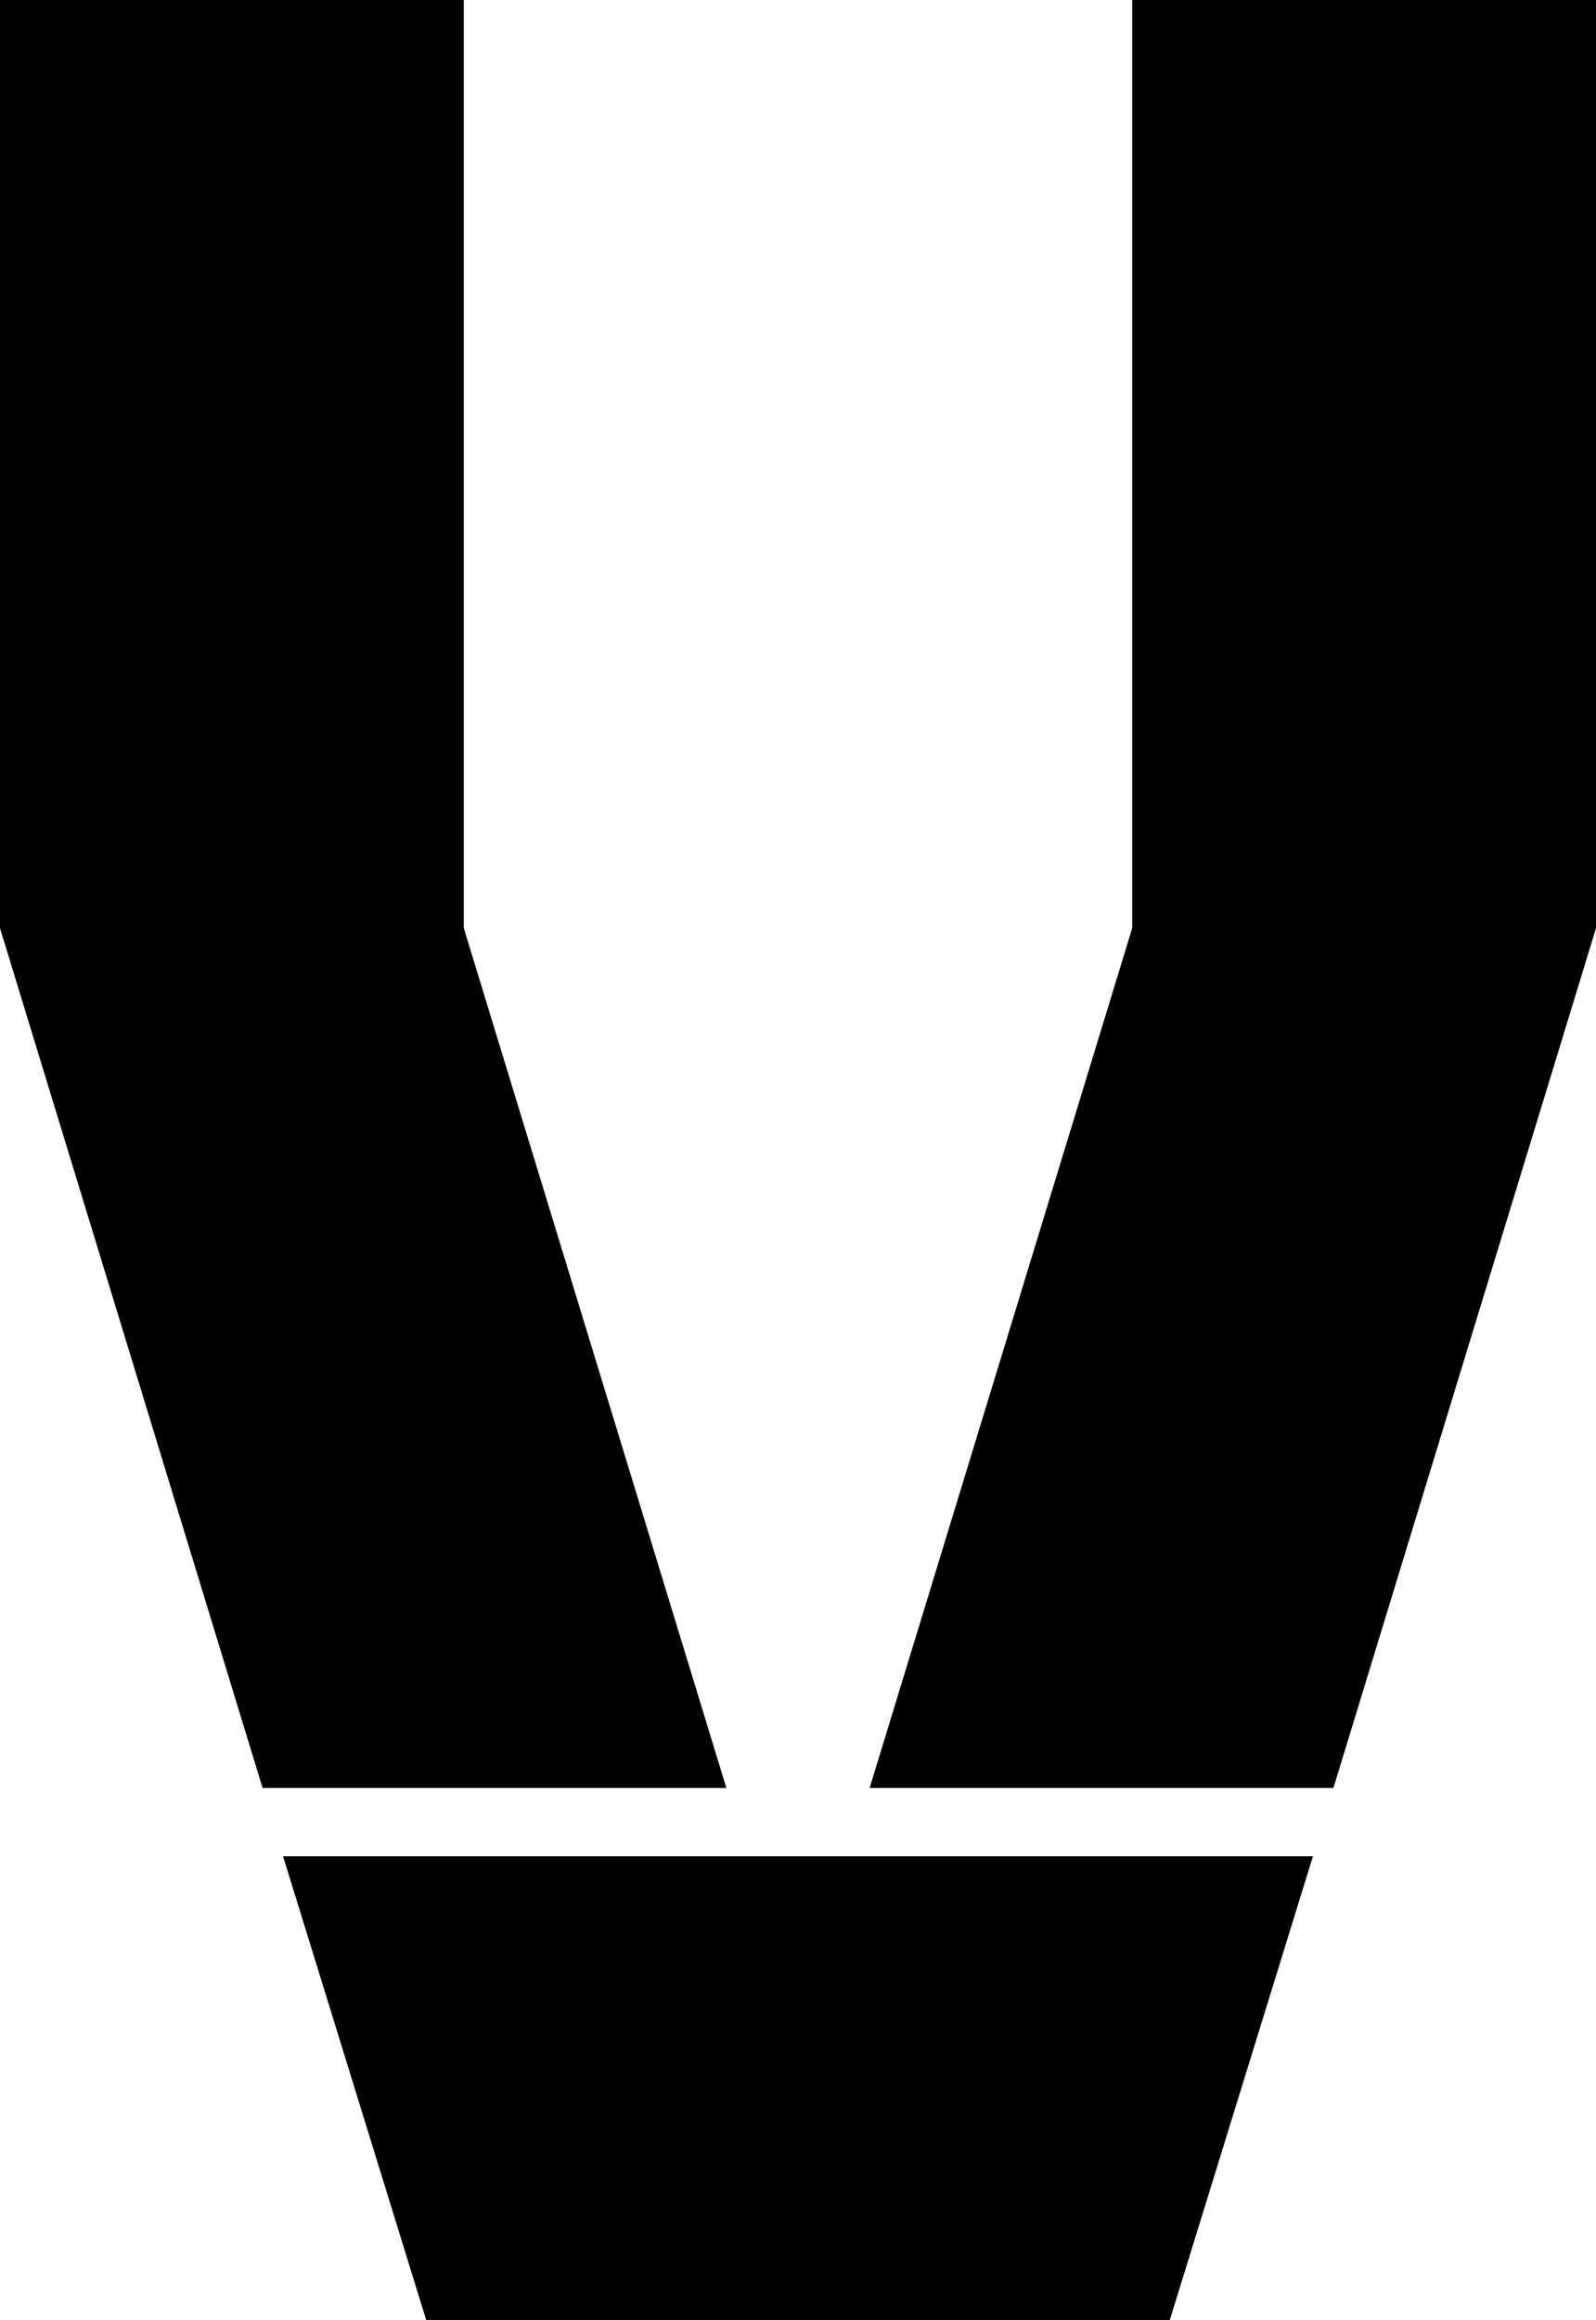
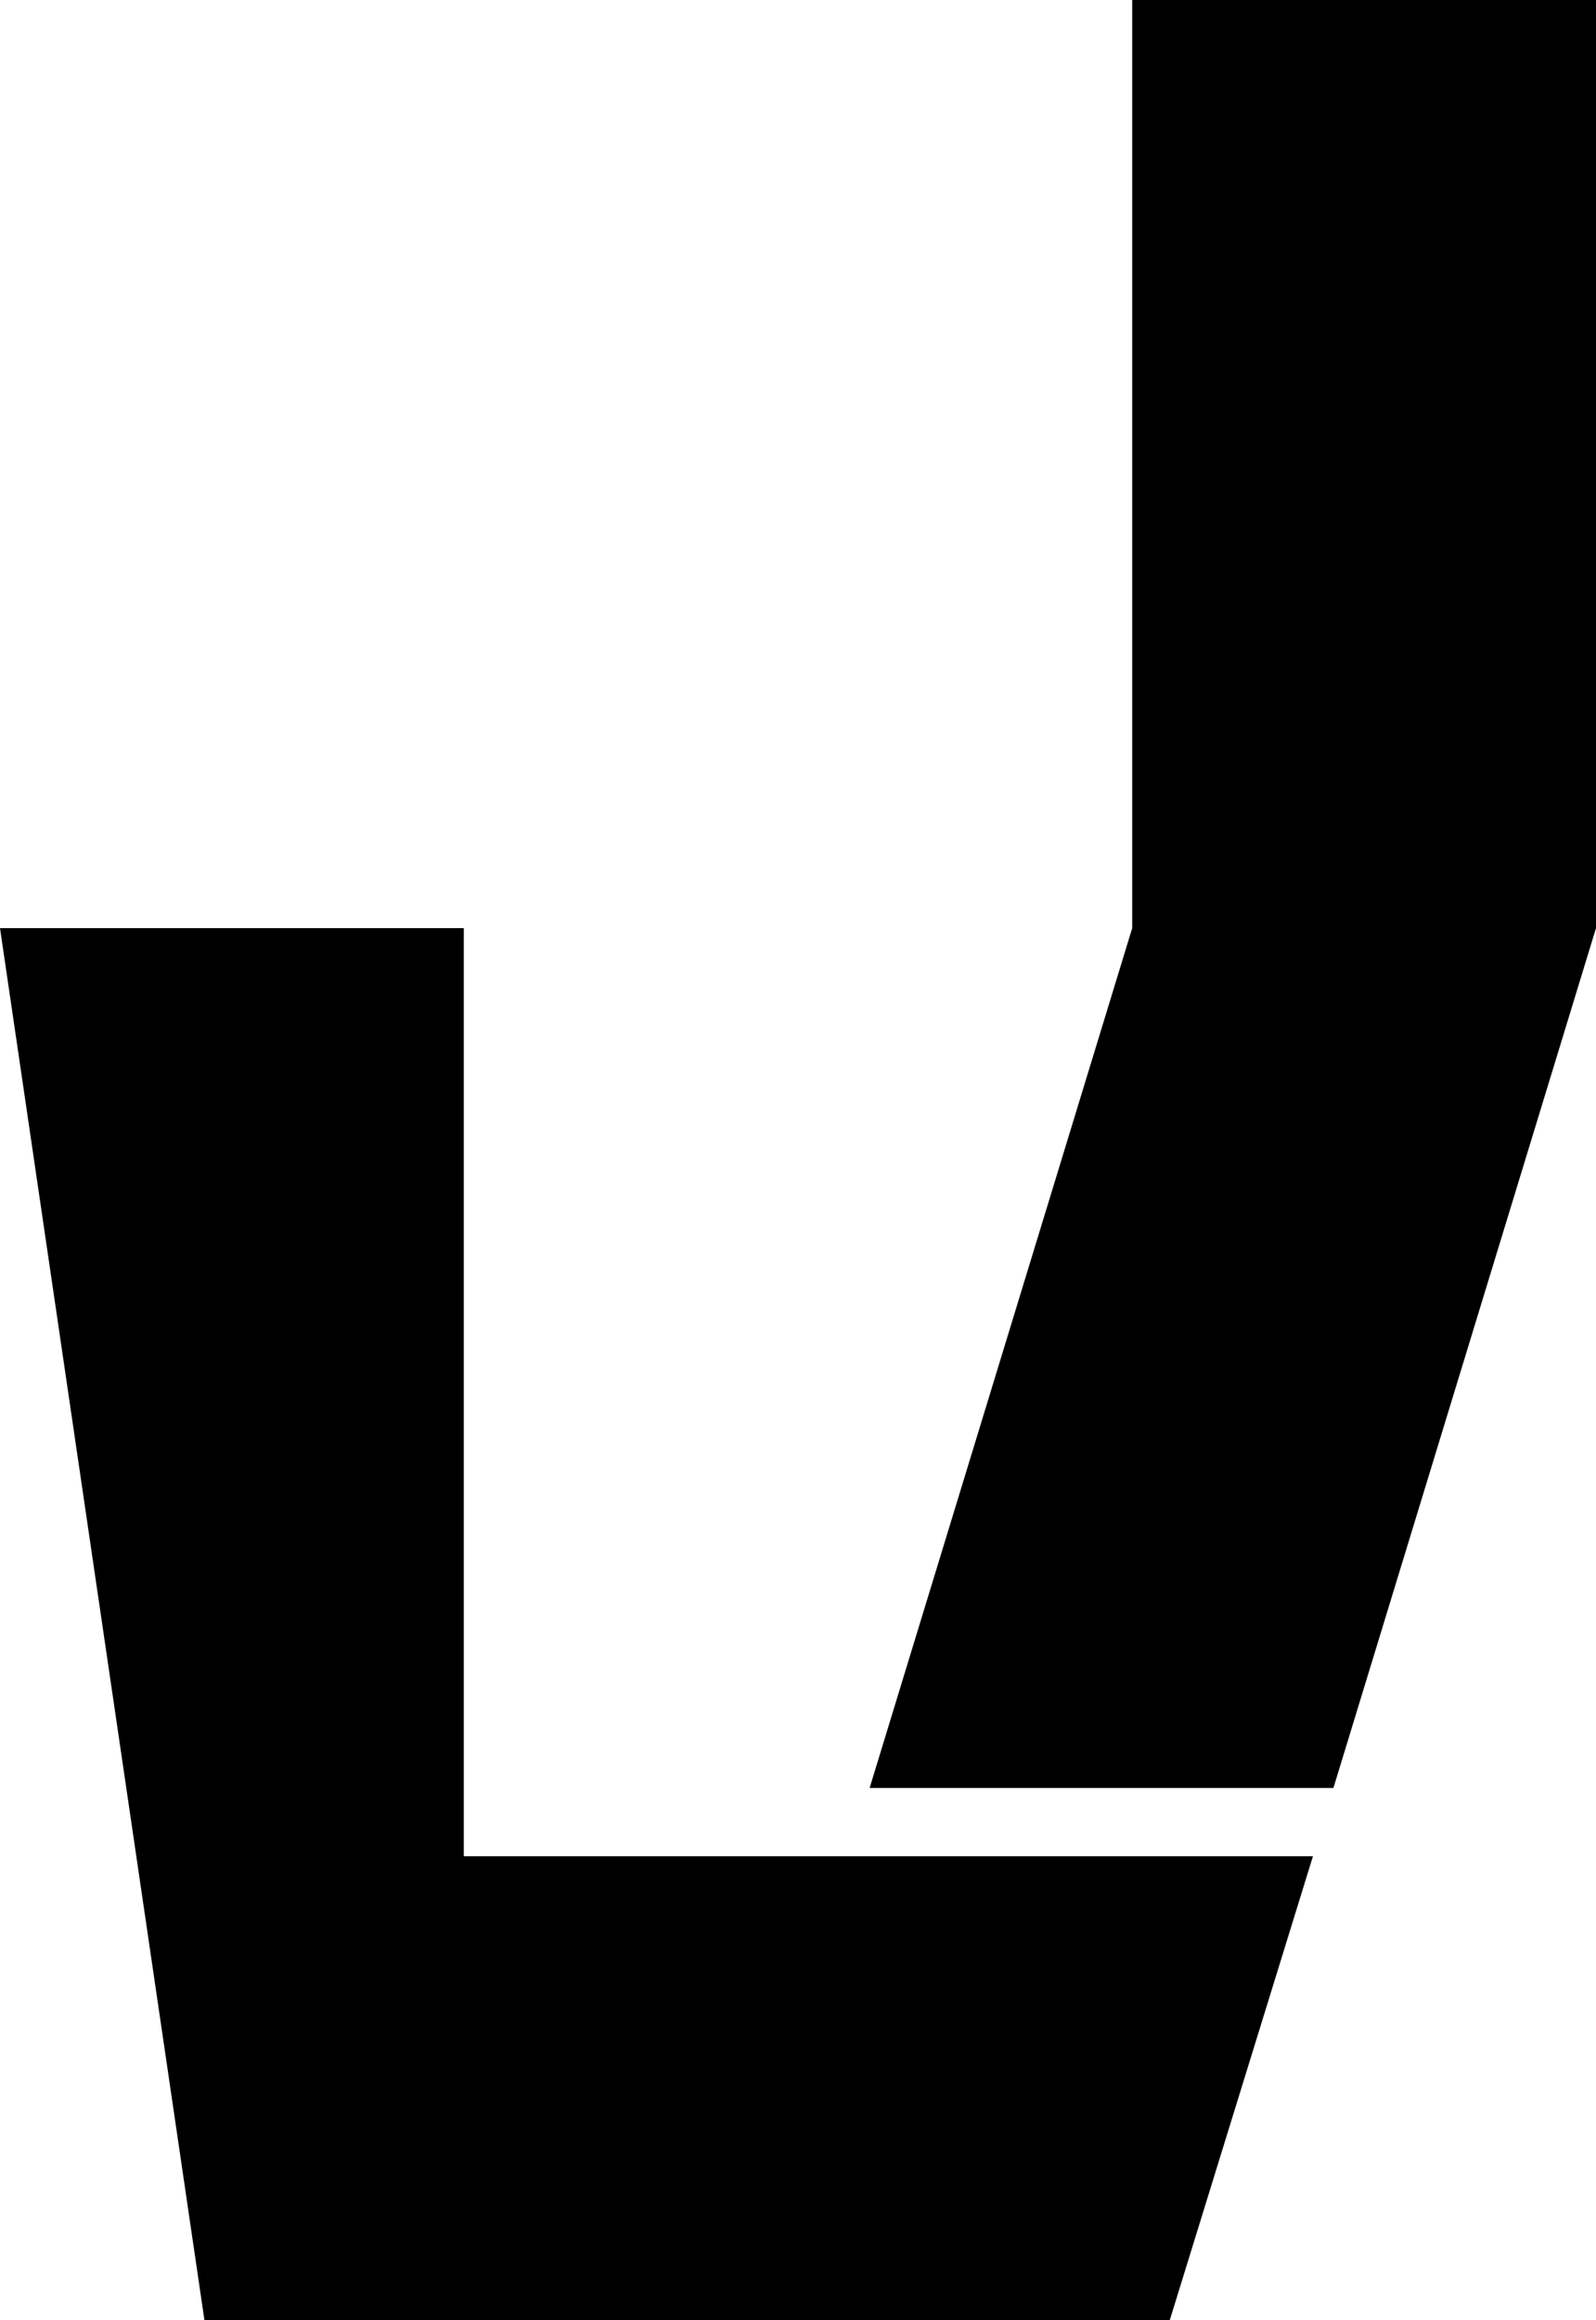
<svg xmlns="http://www.w3.org/2000/svg" id="_レイヤー_2" viewBox="0 0 37.44 54.4">
  <g id="design">
-     <path d="M0,21.76V0h10.88v21.76l6.16,20.16H6.16L0,21.76ZM6.64,43.52h24.16l-3.36,10.88H10l-3.36-10.88ZM26.56,21.76V0h10.88v21.76l-6.16,20.16h-10.88l6.16-20.16Z" />
+     <path d="M0,21.76h10.88v21.76l6.16,20.16H6.16L0,21.76ZM6.64,43.52h24.16l-3.36,10.88H10l-3.36-10.88ZM26.56,21.76V0h10.88v21.76l-6.16,20.16h-10.88l6.16-20.16Z" />
  </g>
</svg>